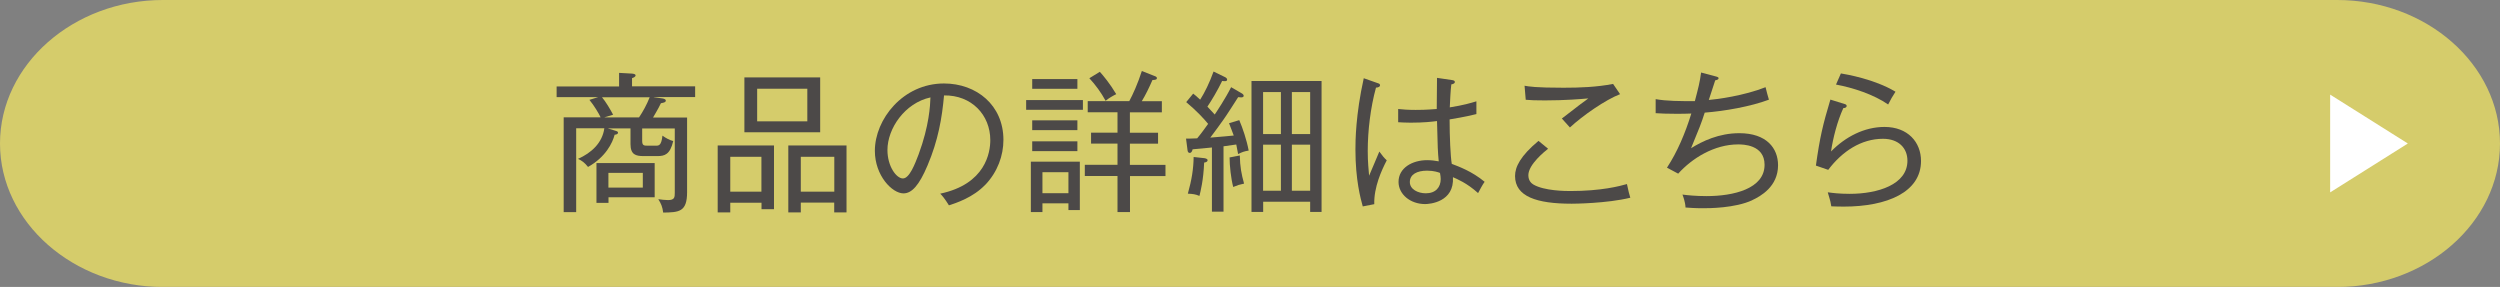
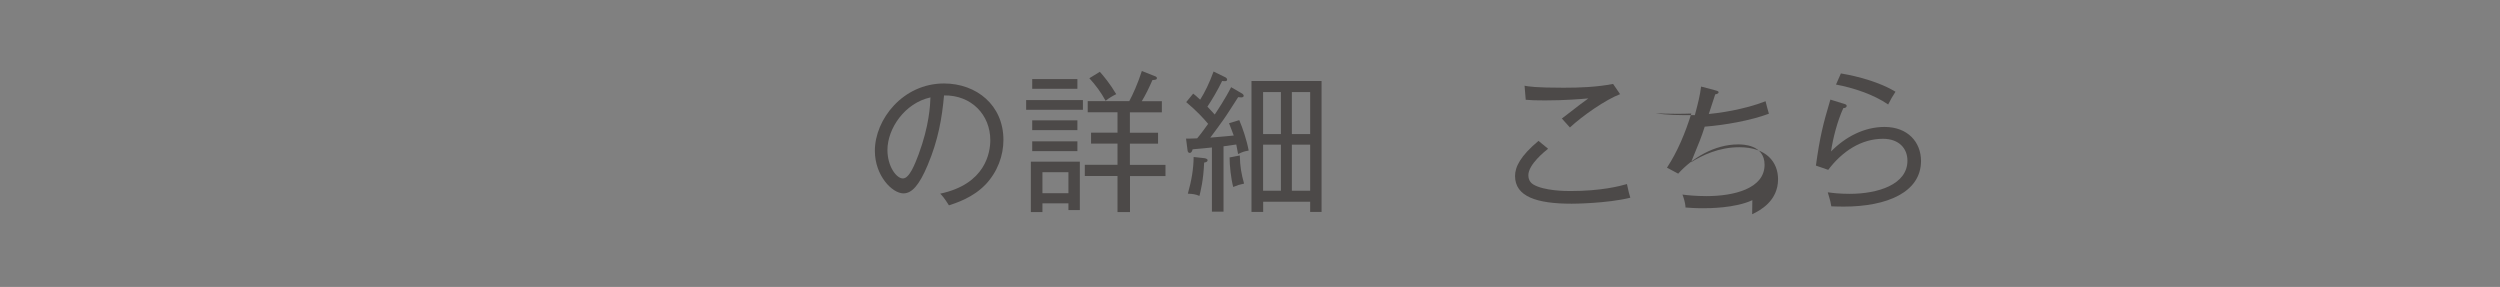
<svg xmlns="http://www.w3.org/2000/svg" id="_レイヤー_2" data-name="レイヤー 2" viewBox="0 0 276.13 31.69">
  <rect x="0" y="0" width="276.13" height="31.69" fill="#808080" stroke="none" />
  <defs>
    <style>
      .cls-1 {
        fill: #4c4948;
      }

      .cls-1, .cls-2, .cls-3 {
        stroke-width: 0px;
      }

      .cls-2 {
        fill: #faec62;
      }

      .cls-4 {
        opacity: .7;
      }

      .cls-3 {
        fill: #fff;
      }
    </style>
  </defs>
  <g id="layout_pc">
    <g id="btn_products">
      <g class="cls-4">
-         <path class="cls-2" d="M276.13,15.85c0,8.72-8.1,15.85-18,15.85H18C8.1,31.69,0,24.56,0,15.85S8.1,0,18,0h240.13c9.9,0,18,7.13,18,15.85Z" />
-       </g>
-       <polygon class="cls-3" points="265.95 15.85 257.37 21.25 257.37 10.45 265.95 15.85" />
+         </g>
      <g>
-         <path class="cls-1" d="M72.23,10.74l.94.13c.1.02.37.07.37.24,0,.22-.35.25-.54.29-.3.64-.74,1.34-.87,1.58h3.76v8.25c0,2.2-.91,2.22-2.64,2.25-.08-.62-.22-.97-.54-1.48.32.05.76.1,1.08.1.72,0,.74-.32.74-.79v-7.12h-3.6v1.36c0,.52.19.54.59.54h.91c.32,0,.62.02.74-1.11.39.29.81.5,1.19.6-.35,1.5-.96,1.66-1.75,1.66h-1.51c-.87,0-1.46-.15-1.46-1.33v-1.73h-2.52l.82.25c.24.07.32.12.32.22,0,.18-.22.22-.37.23-.24.91-.99,2.47-2.94,3.56-.39-.49-.67-.69-1.11-.89,1.48-.66,2.69-1.76,2.91-3.38h-3.11v9.26h-1.38v-10.47h4.08c-.18-.39-.72-1.31-1.24-1.93l.97-.3h-4.59v-1.18h6.9v-1.5l1.43.08c.17.02.39.05.39.2s-.22.25-.39.3v.91h6.97v1.18h-4.57ZM67.21,21.79v.62h-1.33v-4.4h6.43v3.78h-5.11ZM66.49,10.74c.42.5.89,1.29,1.23,1.93l-.99.3h3.85c.42-.62.86-1.41,1.18-2.23h-5.26ZM71,19.09h-3.8v1.63h3.8v-1.63Z" />
-         <path class="cls-1" d="M80.66,22.38v1.08h-1.39v-7.39h6.22v7.04h-1.38v-.72h-3.44ZM84.1,21.17v-3.85h-3.44v3.85h3.44ZM90.59,8.55v6.06h-8.37v-6.06h8.37ZM83.63,9.8v3.6h5.54v-3.6h-5.54ZM88.45,22.38v1.08h-1.38v-7.39h6.43v7.39h-1.36v-1.08h-3.7ZM92.15,21.17v-3.85h-3.7v3.85h3.7Z" />
        <path class="cls-1" d="M108.83,20.4c-1.34,1.41-3.21,2.02-4.02,2.28-.49-.79-.72-1.04-.96-1.29,5.01-1.06,5.53-4.55,5.53-5.91,0-2.79-2.08-4.99-5.11-4.94-.22,2.47-.64,4.96-1.83,7.75-.92,2.18-1.73,3.07-2.65,3.07-1.24,0-3.16-1.95-3.16-4.7,0-3.49,3.11-7.44,7.63-7.44,3.6,0,6.57,2.4,6.57,6.23,0,1.73-.64,3.53-2,4.96ZM98.02,16.57c0,1.81.99,3.14,1.71,3.14s1.33-1.6,1.73-2.65c1.18-3.18,1.28-5.44,1.31-6.3-2.84.62-4.75,3.44-4.75,5.81Z" />
        <path class="cls-1" d="M113.34,12.13v-1.08h6.27v1.08h-6.27ZM118.01,23.2v-.74h-2.87v.96h-1.28v-5.56h5.41v5.34h-1.26ZM114.01,9.81v-1.08h4.99v1.08h-4.99ZM114.01,14.37v-1.08h4.99v1.08h-4.99ZM114.01,16.69v-1.08h4.99v1.08h-4.99ZM118.01,19.02h-2.87v2.32h2.87v-2.32ZM124.81,19.44v3.98h-1.38v-3.98h-3.61v-1.24h3.61v-2.34h-2.92v-1.21h2.92v-2.25h-3.29v-1.23h4.59c.4-.74.94-1.93,1.39-3.33l1.36.54c.24.08.3.15.3.24,0,.18-.15.2-.49.22-.32.74-.76,1.66-1.18,2.34h2.22v1.23h-3.53v2.25h3.11v1.21h-3.11v2.34h3.93v1.24h-3.93ZM122.12,11.14c-.49-.91-1.13-1.78-1.8-2.5l1.16-.71c.39.44,1.11,1.29,1.81,2.47-.37.18-.84.45-1.18.74Z" />
        <path class="cls-1" d="M136.75,17.02c-.02-.12-.17-.89-.2-1.06-.22.03-1.21.17-1.41.2v7.22h-1.28v-7.09c-.84.08-1.44.15-2.13.2-.07.25-.15.4-.32.4-.13,0-.22-.1-.24-.27l-.17-1.31c.34,0,.47,0,1.23-.03.44-.52.91-1.18,1.21-1.6-.42-.52-1.31-1.48-2.42-2.4l.77-.94c.24.18.37.3.77.67.49-.76,1.04-1.88,1.48-3.11l1.23.6c.12.05.27.15.27.29,0,.2-.24.2-.55.15-.49,1.02-1.16,2.15-1.63,2.84.25.27.55.59.81.87.2-.3,1.18-1.76,1.81-3.02l1.14.66c.15.08.25.18.25.3,0,.08-.08.17-.27.17-.07,0-.1,0-.34-.03-.25.39-1.34,2.1-1.6,2.45-.35.5-1.09,1.51-1.48,2.02,1.71-.15,1.88-.15,2.59-.23-.07-.22-.45-1.16-.52-1.36l1.13-.34c.37.86.82,2.18,1.04,3.36-.55.1-.67.15-1.18.39ZM133,17.96c-.08,1.97-.4,3.19-.52,3.68-.44-.19-.72-.22-1.28-.25.44-1.58.62-2.74.64-4.05l1.19.13c.13.02.35.08.35.22,0,.2-.22.24-.39.27ZM136.21,20.65c-.25-.94-.4-2.37-.4-3.26l1.13-.22c.02,1.24.18,2.07.47,3.11-.55.12-.66.15-1.19.37ZM144.71,23.41v-1.13h-5.19v1.13h-1.29v-14.46h7.74v14.46h-1.26ZM141.48,10.17h-1.97v4.64h1.97v-4.64ZM141.48,15.98h-1.97v5.09h1.97v-5.09ZM144.71,10.17h-2.02v4.64h2.02v-4.64ZM144.71,15.98h-2.02v5.09h2.02v-5.09Z" />
-         <path class="cls-1" d="M151.8,22.55l-1.28.25c-.24-.86-.81-2.94-.81-6.28,0-.94.02-3.83.92-7.88l1.53.54c.15.05.27.08.27.25,0,.12-.15.24-.45.25-.6,2.18-.91,4.75-.91,7.01,0,1.24.1,2.1.15,2.72.2-.42.96-2.3,1.13-2.67.34.47.54.71.82.97-.57,1.09-1.43,2.97-1.38,4.84ZM163.25,21.32c-1.23-1.11-2.32-1.55-2.77-1.75.17,2.75-2.57,2.97-3.07,2.97-1.65,0-2.94-1.09-2.94-2.45,0-1.55,1.53-2.4,3.16-2.4.52,0,.92.07,1.28.13-.1-1.09-.12-1.43-.19-4.45-.52.07-1.46.18-2.91.18-.59,0-.97-.03-1.38-.05v-1.46c.49.05,1.06.1,1.92.1.42,0,1.09,0,2.34-.1,0-.86.02-2.25.03-3.44l1.7.25c.12.02.27.07.27.2,0,.2-.27.25-.39.27-.1.81-.13,1.78-.17,2.54,1.56-.25,2.27-.47,2.94-.67v1.41c-.4.1-1.19.3-2.96.59,0,1.9.1,4.12.24,4.91.76.29,2.23.82,3.63,1.98-.25.34-.49.82-.72,1.24ZM159.05,19.1c-.17-.07-.66-.25-1.43-.25-1.09,0-1.9.4-1.9,1.26,0,.81.91,1.24,1.76,1.24,1.09,0,1.65-.66,1.65-1.58,0-.22-.03-.37-.08-.67Z" />
        <path class="cls-1" d="M173.59,22.5c-3.86,0-6.25-.79-6.25-3.06,0-1.01.6-2.22,2.59-3.88l1.06.87c-.34.27-2.18,1.73-2.18,2.92,0,.64.37.92.57,1.04,1.19.69,3.51.71,4.05.71,3.48,0,5.49-.55,6.27-.77.15.71.25,1.13.37,1.51-2.62.64-6.28.66-6.47.66ZM173.4,14.08c-.6-.67-.67-.76-.89-.99.34-.24,1.78-1.38,2.08-1.6.5-.35.55-.4.84-.62-.77.07-2.59.22-4.79.22-1.09,0-1.5-.02-2.12-.07l-.13-1.55c.45.08,1.18.22,4.3.22,1.83,0,3.66-.07,5.48-.42l.77,1.13c-1.61.62-4.13,2.37-5.54,3.68Z" />
-         <path class="cls-1" d="M193.55,22.11c-1.92.89-4.82.89-5.46.89-.91,0-1.46-.05-1.92-.08-.03-.64-.27-1.24-.34-1.43.52.07,1.46.17,2.67.17,2.97,0,6.4-.81,6.4-3.46,0-2.25-2.45-2.25-2.92-2.25-2.64,0-5.09,1.53-6.62,3.23l-1.24-.66c1.14-1.73,2.02-3.81,2.69-5.98-.52.02-1.01.03-1.6.03-1.06,0-1.78-.03-2.34-.07v-1.55c1.23.22,2.64.22,4.33.22.4-1.53.54-2.05.69-3.16l1.58.42c.29.07.35.13.35.2,0,.19-.27.22-.37.24-.03.12-.1.34-.71,2.17.91-.07,3.9-.47,6.27-1.41.05.22.3,1.18.37,1.38-2.03.76-4.89,1.26-7.09,1.43-.37,1.16-.6,1.73-1.51,3.93,1.24-.77,3.07-1.66,5.33-1.66,3.01,0,4.28,1.66,4.28,3.54,0,2.37-1.95,3.44-2.86,3.86Z" />
+         <path class="cls-1" d="M193.55,22.11c-1.92.89-4.82.89-5.46.89-.91,0-1.46-.05-1.92-.08-.03-.64-.27-1.24-.34-1.43.52.07,1.46.17,2.67.17,2.97,0,6.4-.81,6.4-3.46,0-2.25-2.45-2.25-2.92-2.25-2.64,0-5.09,1.53-6.62,3.23l-1.24-.66c1.14-1.73,2.02-3.81,2.69-5.98-.52.02-1.01.03-1.6.03-1.06,0-1.78-.03-2.34-.07c1.23.22,2.64.22,4.33.22.4-1.53.54-2.05.69-3.16l1.58.42c.29.07.35.13.35.2,0,.19-.27.22-.37.24-.03.12-.1.34-.71,2.17.91-.07,3.9-.47,6.27-1.41.05.22.3,1.18.37,1.38-2.03.76-4.89,1.26-7.09,1.43-.37,1.16-.6,1.73-1.51,3.93,1.24-.77,3.07-1.66,5.33-1.66,3.01,0,4.28,1.66,4.28,3.54,0,2.37-1.95,3.44-2.86,3.86Z" />
        <path class="cls-1" d="M203.63,22.82c-.59,0-1.02-.02-1.36-.03-.07-.42-.13-.69-.17-.79-.07-.27-.17-.6-.22-.76.52.07,1.26.17,2.42.17,3.11,0,6.38-1.02,6.38-3.66,0-1.39-.97-2.42-2.7-2.42-2.4,0-4.5,1.38-6.05,3.43l-1.36-.47c.44-3.16.77-4.52,1.6-7.29l1.61.5c.1.03.19.1.19.2,0,.08-.07.24-.37.24-.67,1.46-1.14,3.31-1.36,4.79,1.58-1.61,3.66-2.71,5.91-2.71,2.57,0,4.03,1.68,4.03,3.76,0,3.43-3.71,5.04-8.55,5.04ZM208.55,11.54c-1.6-1.11-3.91-1.86-5.76-2.2l.54-1.23c.59.1,3.7.62,6.03,2.02-.35.54-.52.84-.81,1.41Z" />
      </g>
    </g>
  </g>
</svg>